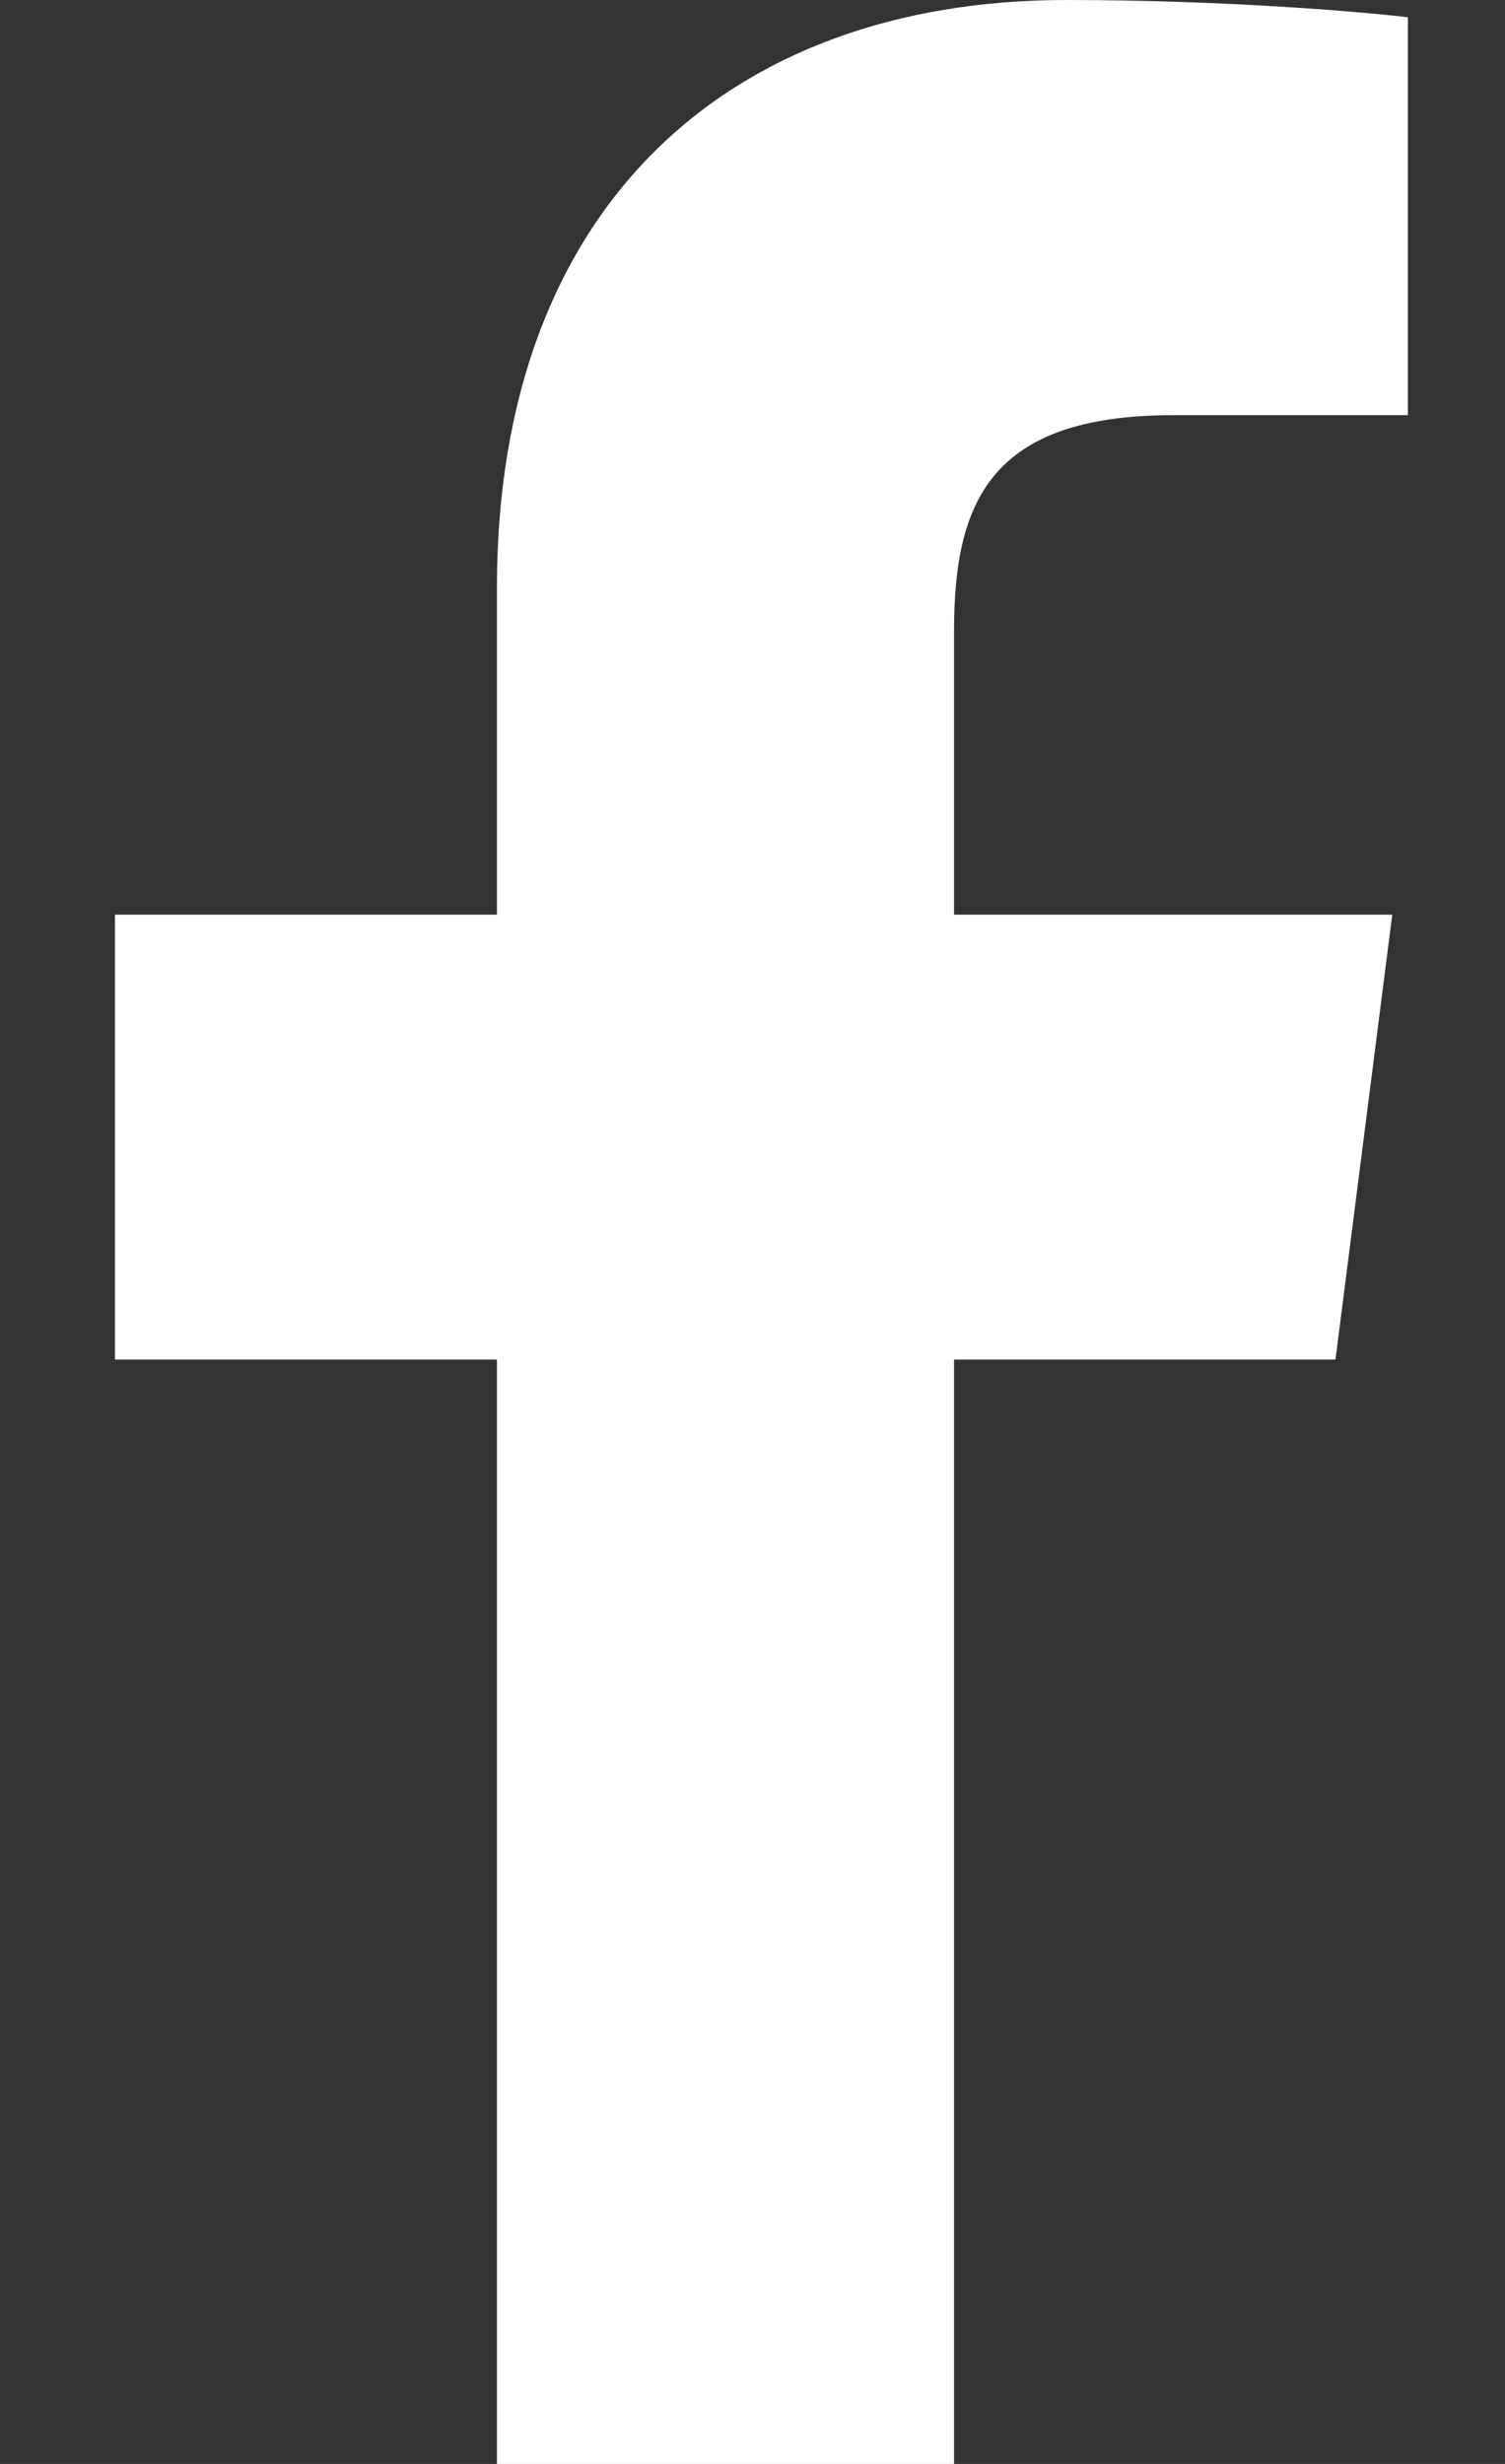
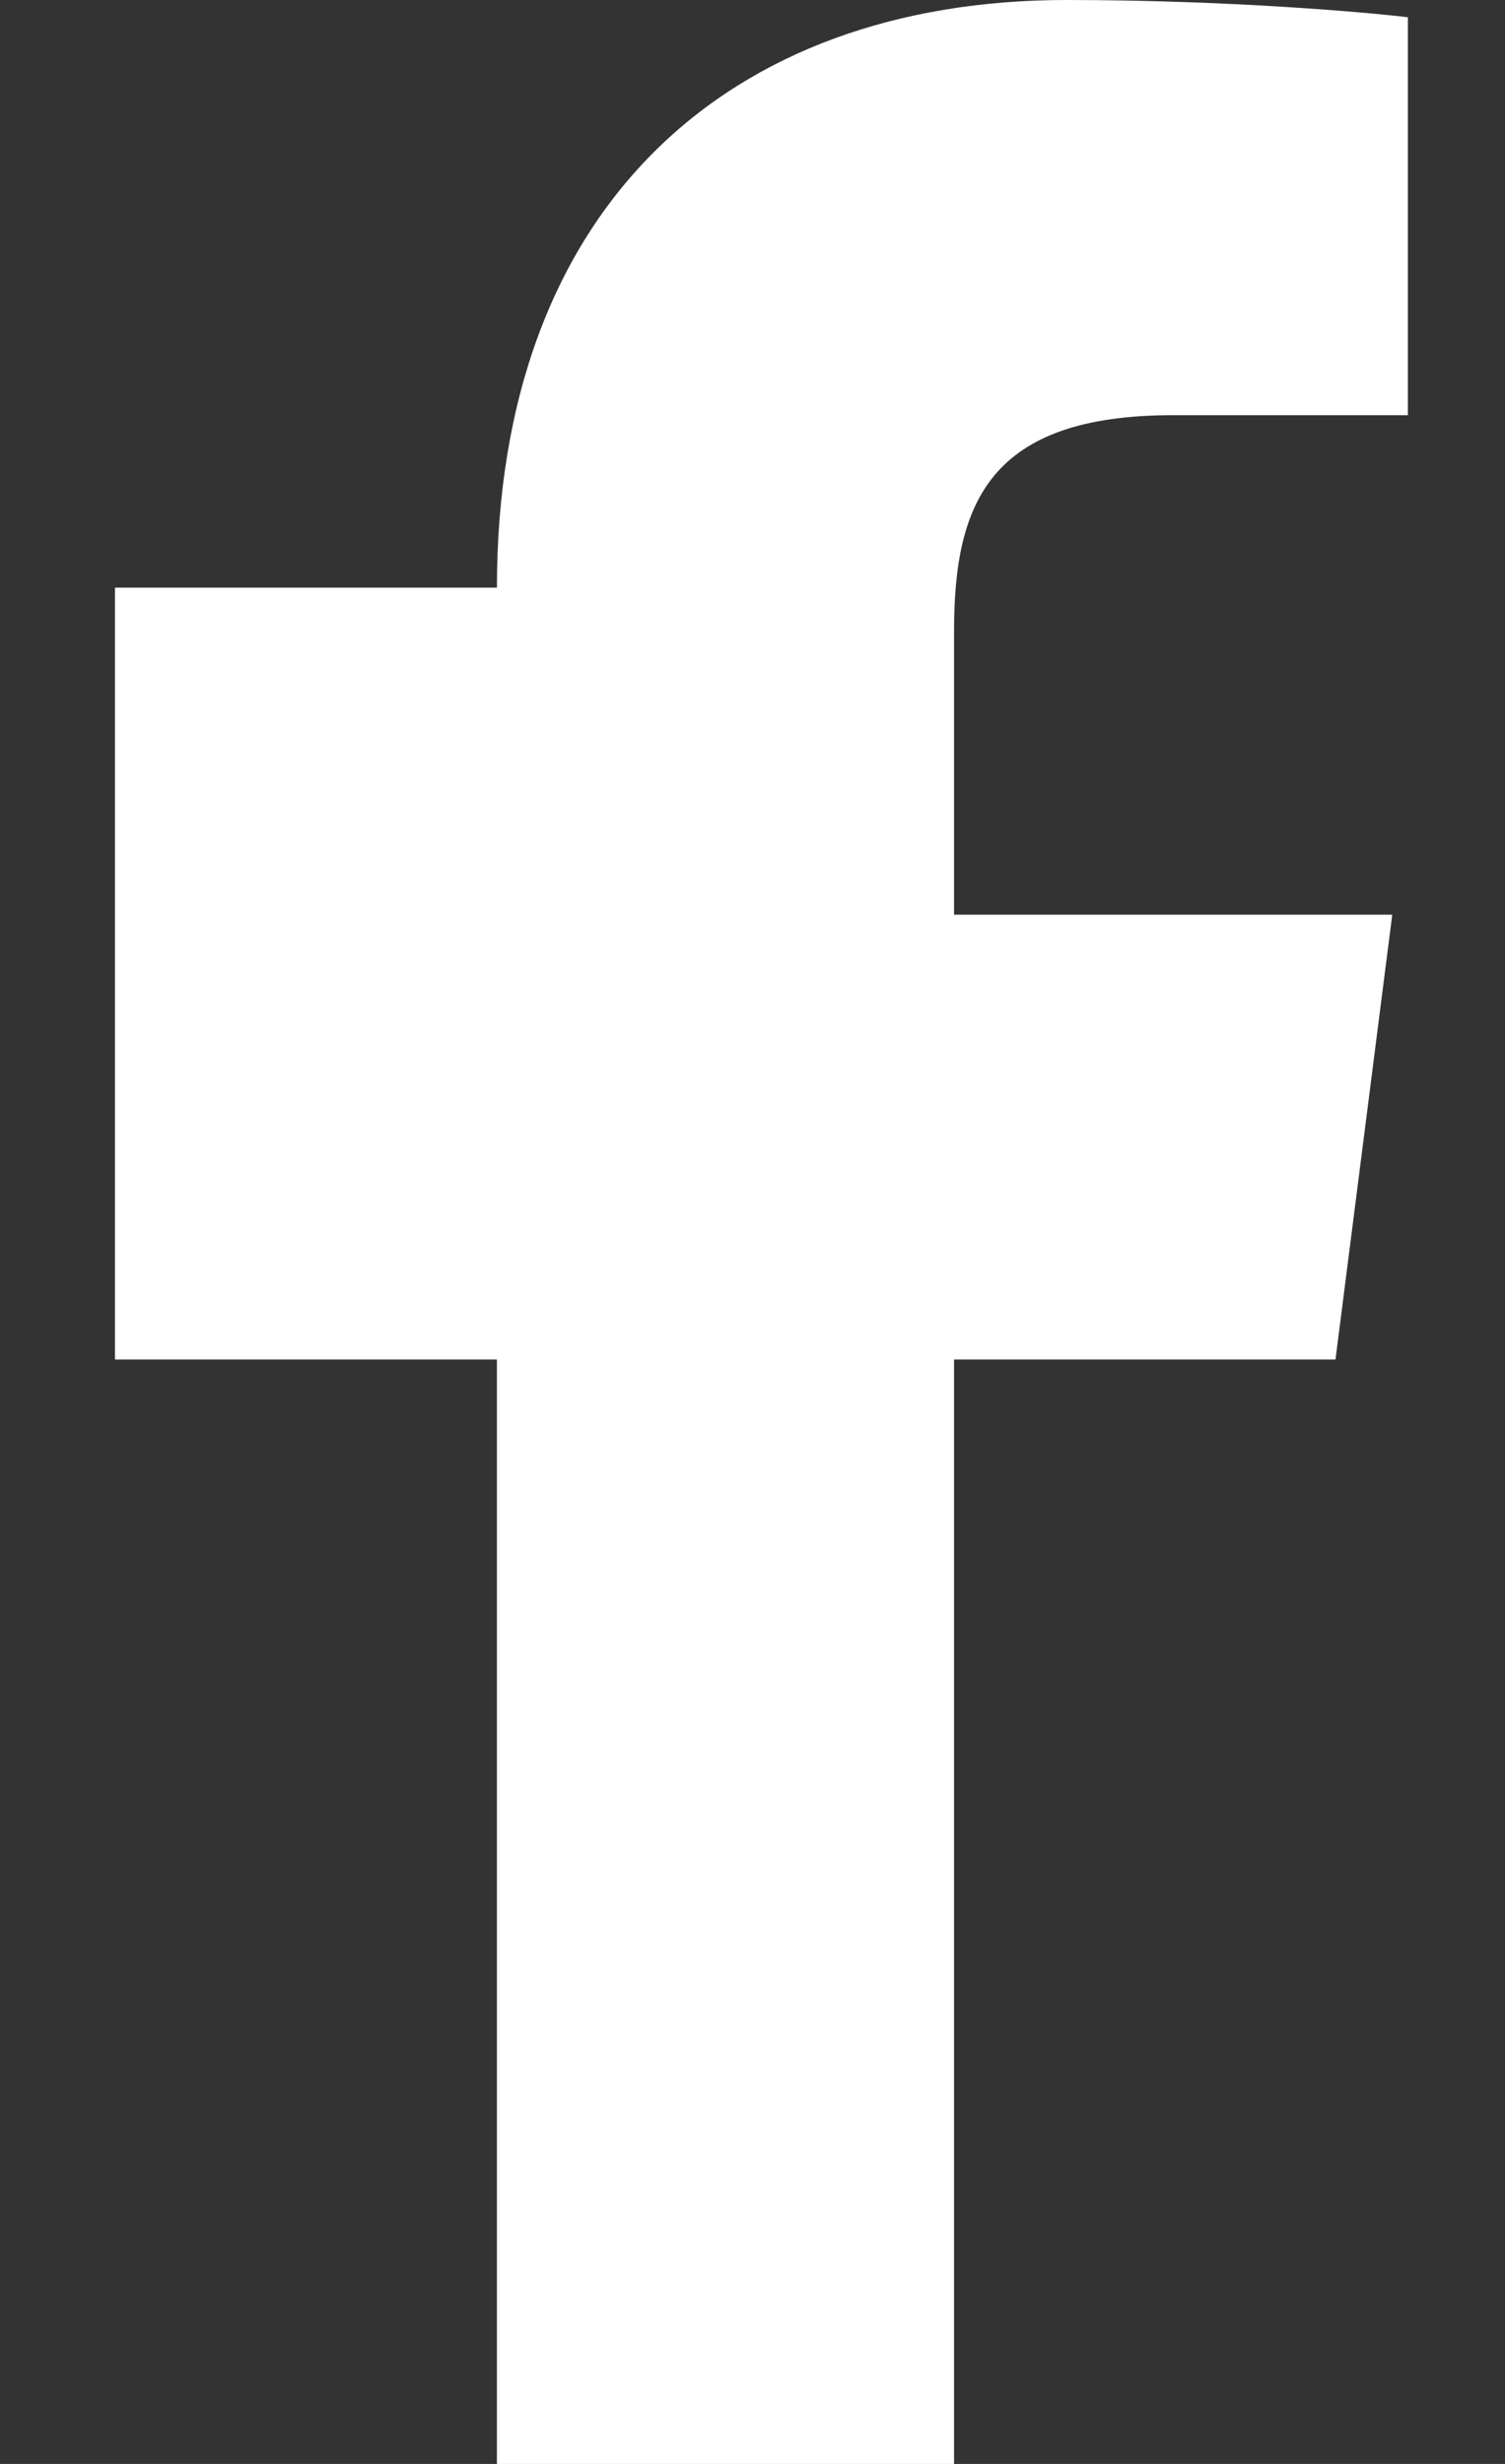
<svg xmlns="http://www.w3.org/2000/svg" width="11" height="18" viewBox="0 0 11 18" fill="none">
  <rect x="0" y="0" width="11" height="18" fill="#333333" stroke="none" />
-   <path fill-rule="evenodd" clip-rule="evenodd" d="M6.973 18V9.932H9.761L10.176 6.682H6.973V4.612C6.973 3.672 7.233 3.033 8.575 3.033H10.29V0.126C9.992 0.09 8.976 0 7.795 0C5.324 0 3.632 1.512 3.632 4.293V6.682H0.84V9.932H3.632V18H6.973Z" fill="#ffffff" />
+   <path fill-rule="evenodd" clip-rule="evenodd" d="M6.973 18V9.932H9.761L10.176 6.682H6.973V4.612C6.973 3.672 7.233 3.033 8.575 3.033H10.29V0.126C9.992 0.09 8.976 0 7.795 0C5.324 0 3.632 1.512 3.632 4.293H0.84V9.932H3.632V18H6.973Z" fill="#ffffff" />
</svg>